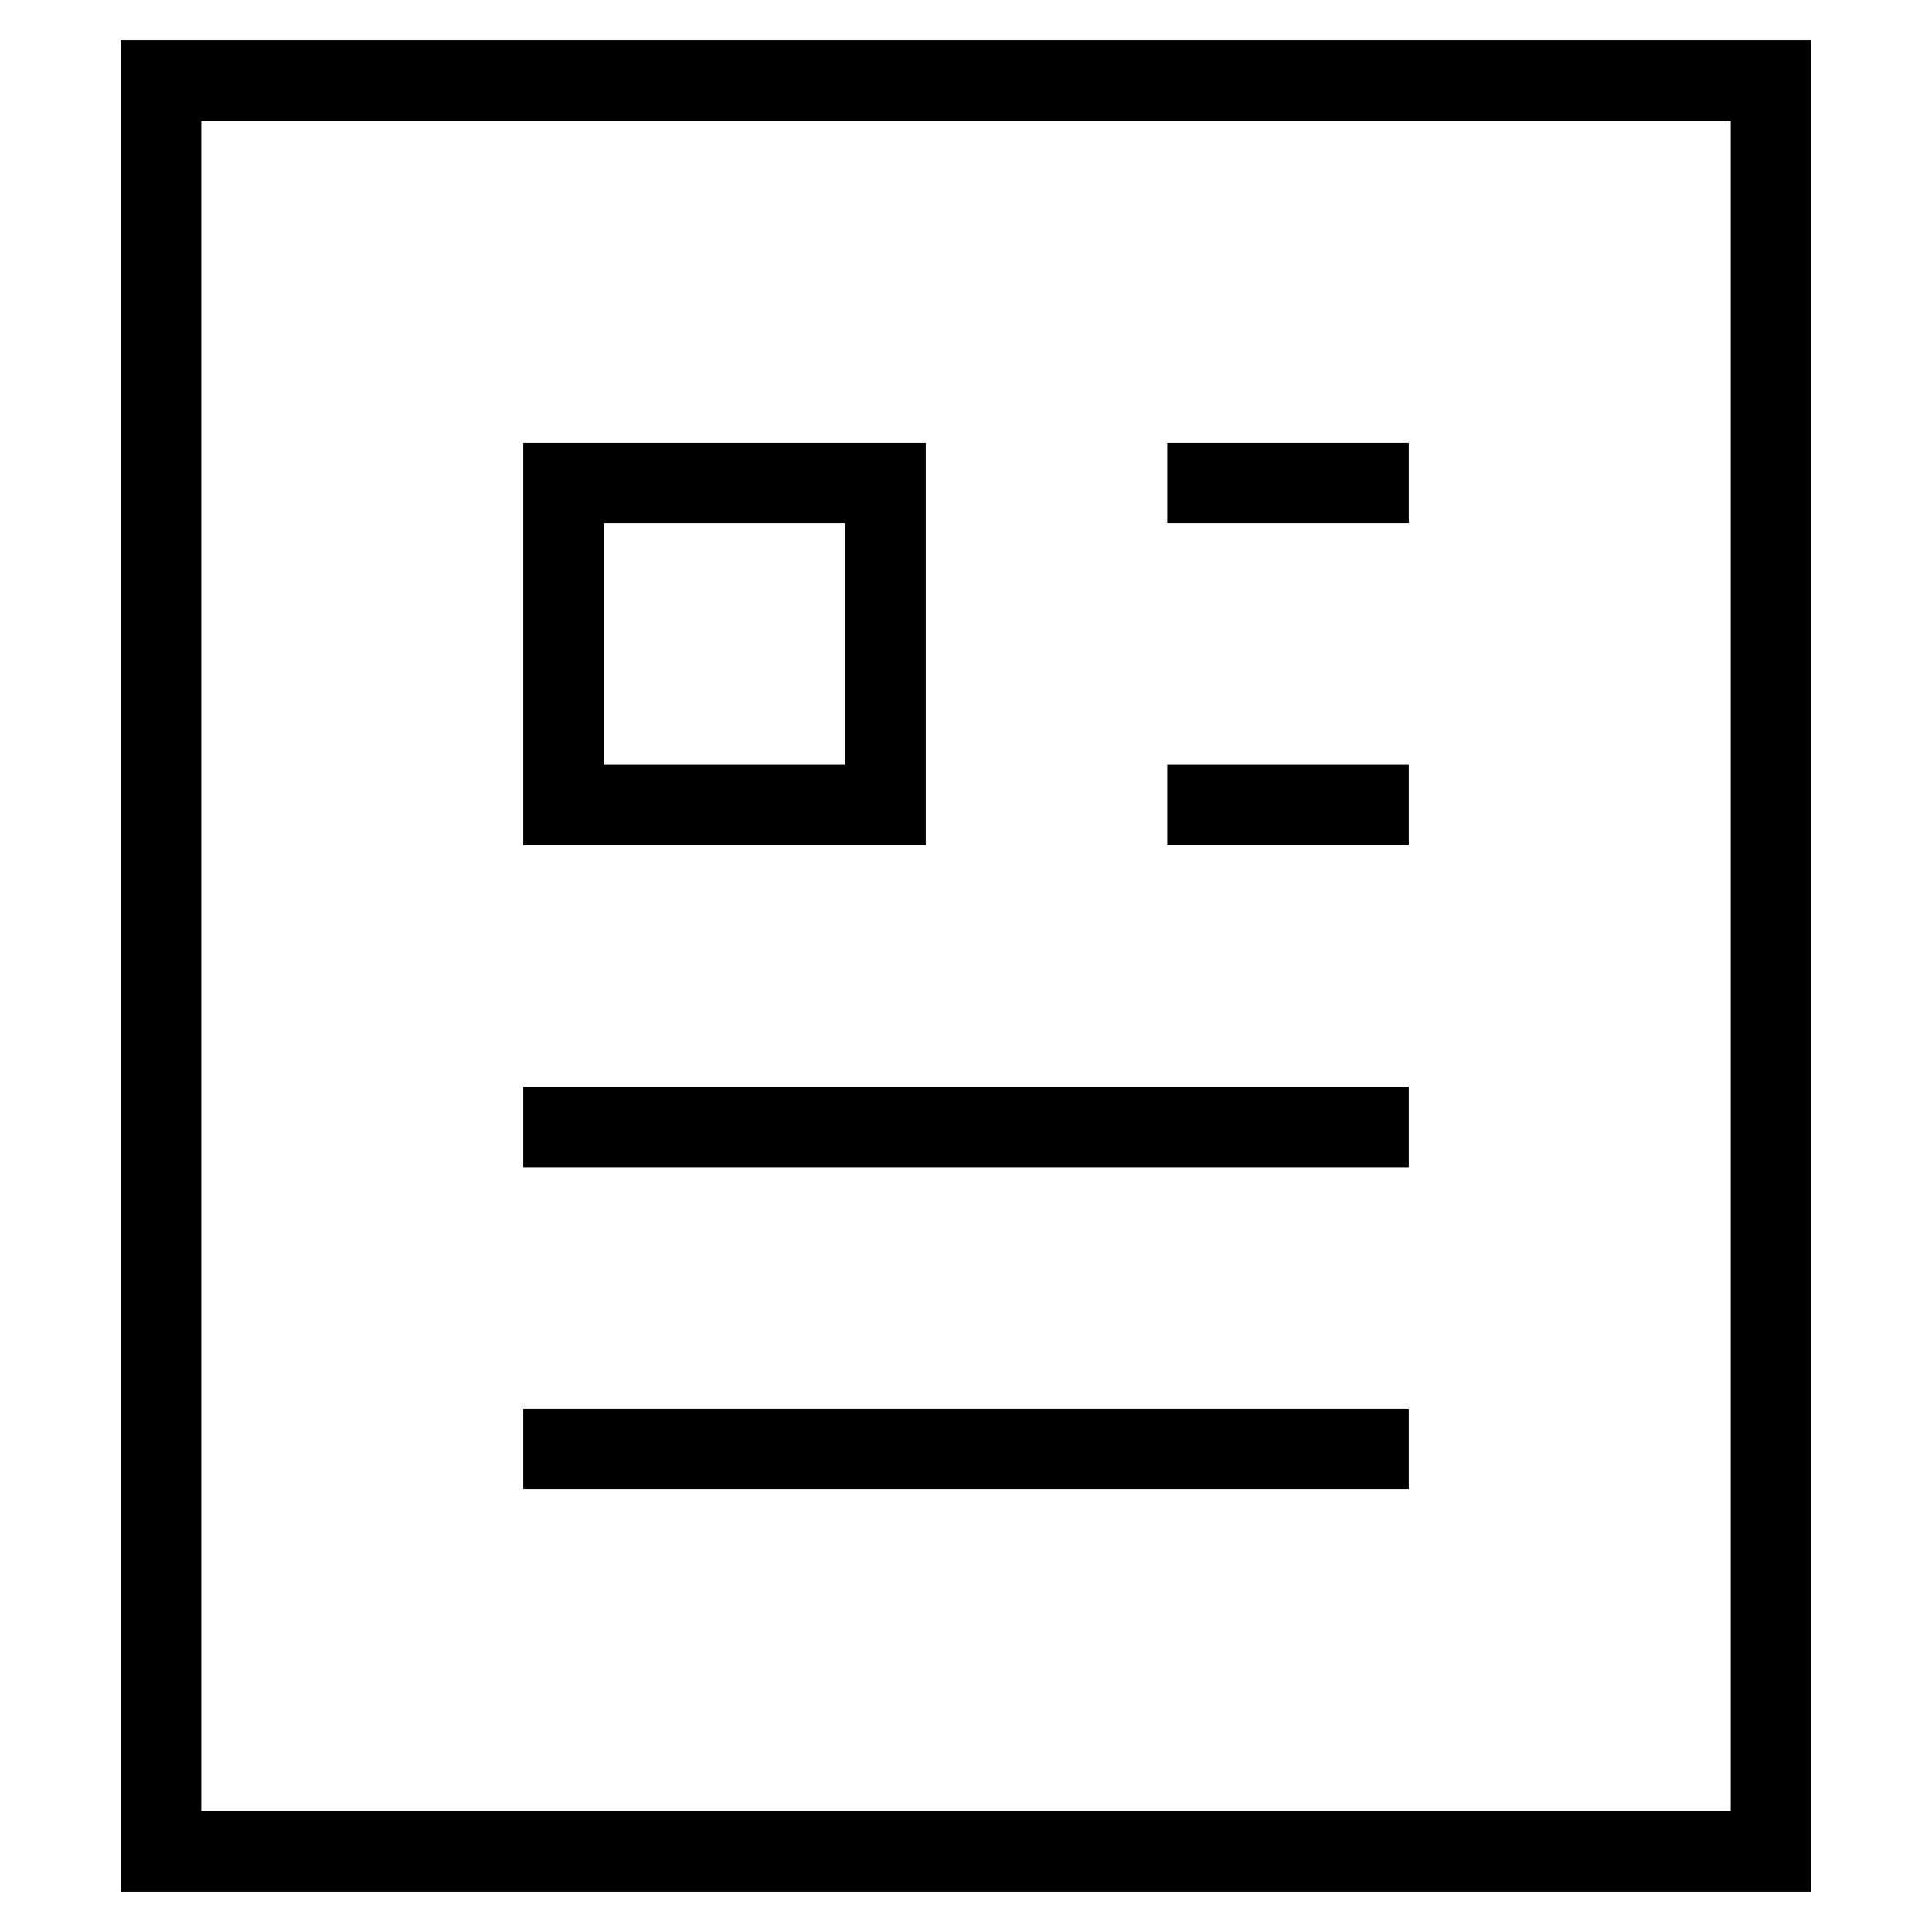
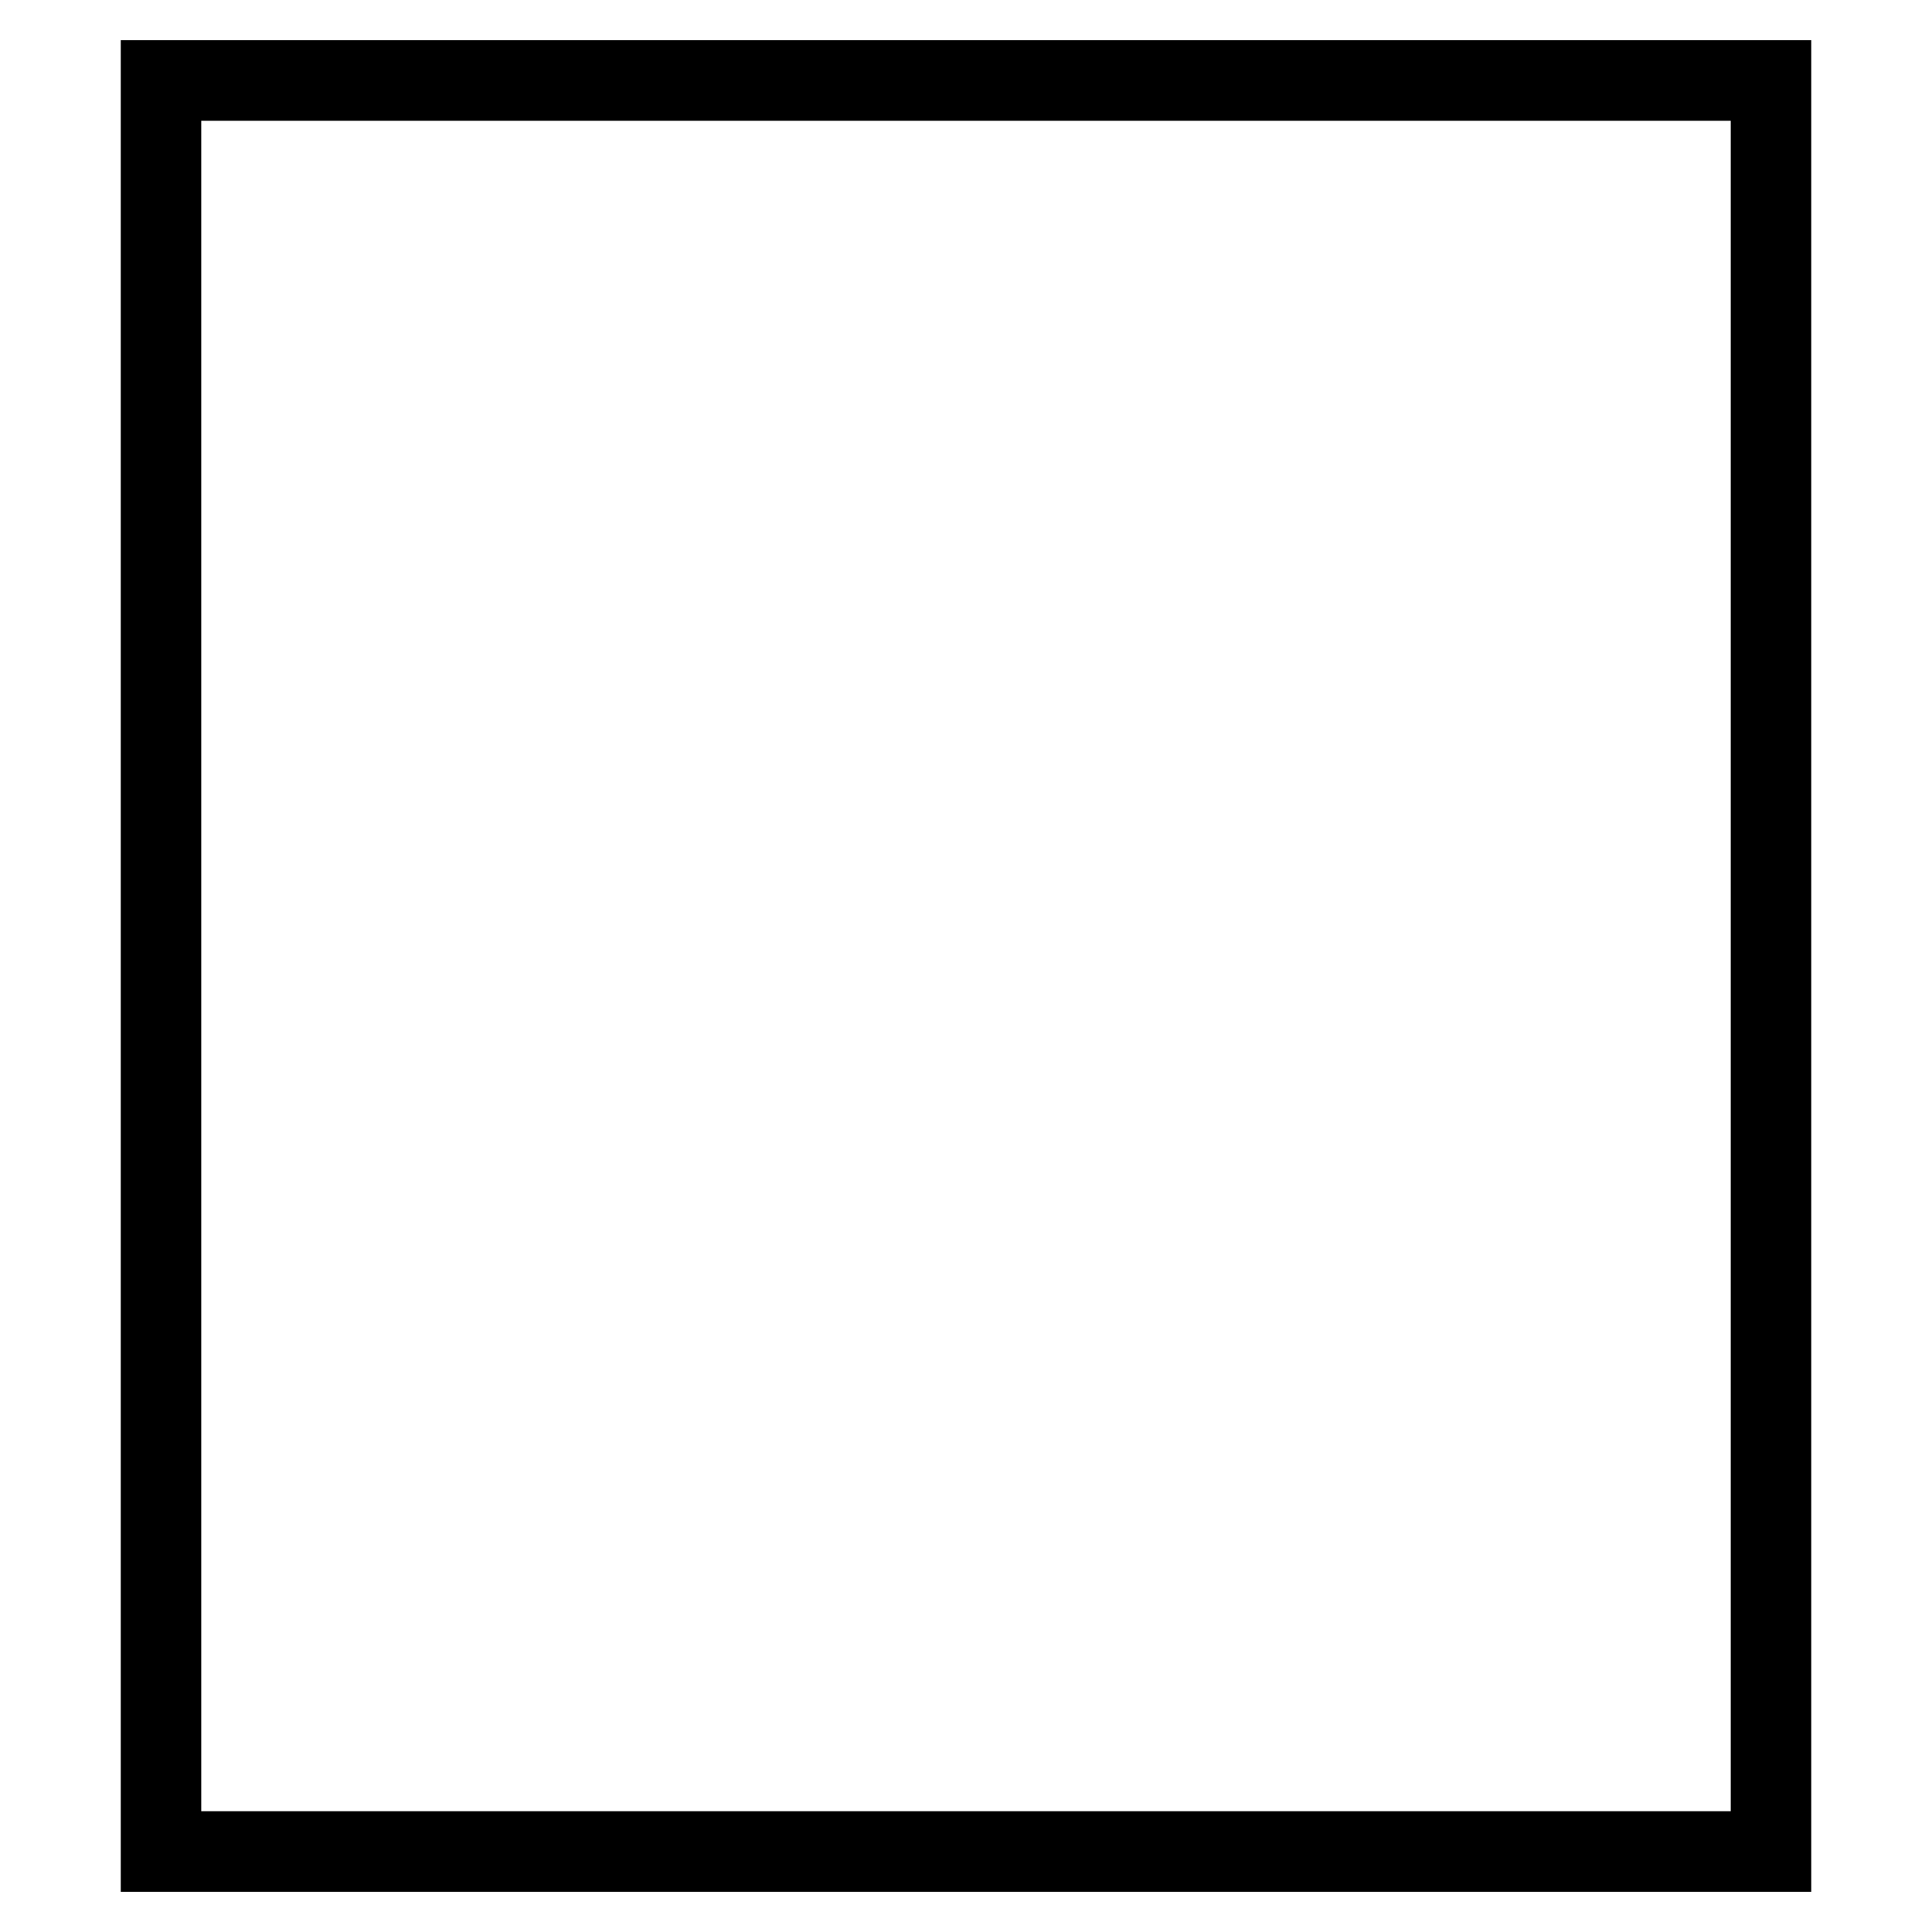
<svg xmlns="http://www.w3.org/2000/svg" id="nc_icon" viewBox="0 0 24 24">
  <g fill="none" stroke="currentColor" stroke-linecap="square" stroke-miterlimit="10" class="nc-icon-wrapper">
    <path d="M2 1h20v22H2z" vector-effect="non-scaling-stroke" />
-     <path d="M15 6h2M15 10h2M7 14h10M7 18h10M7 6h4v4H7z" data-color="color-2" vector-effect="non-scaling-stroke" />
  </g>
</svg>